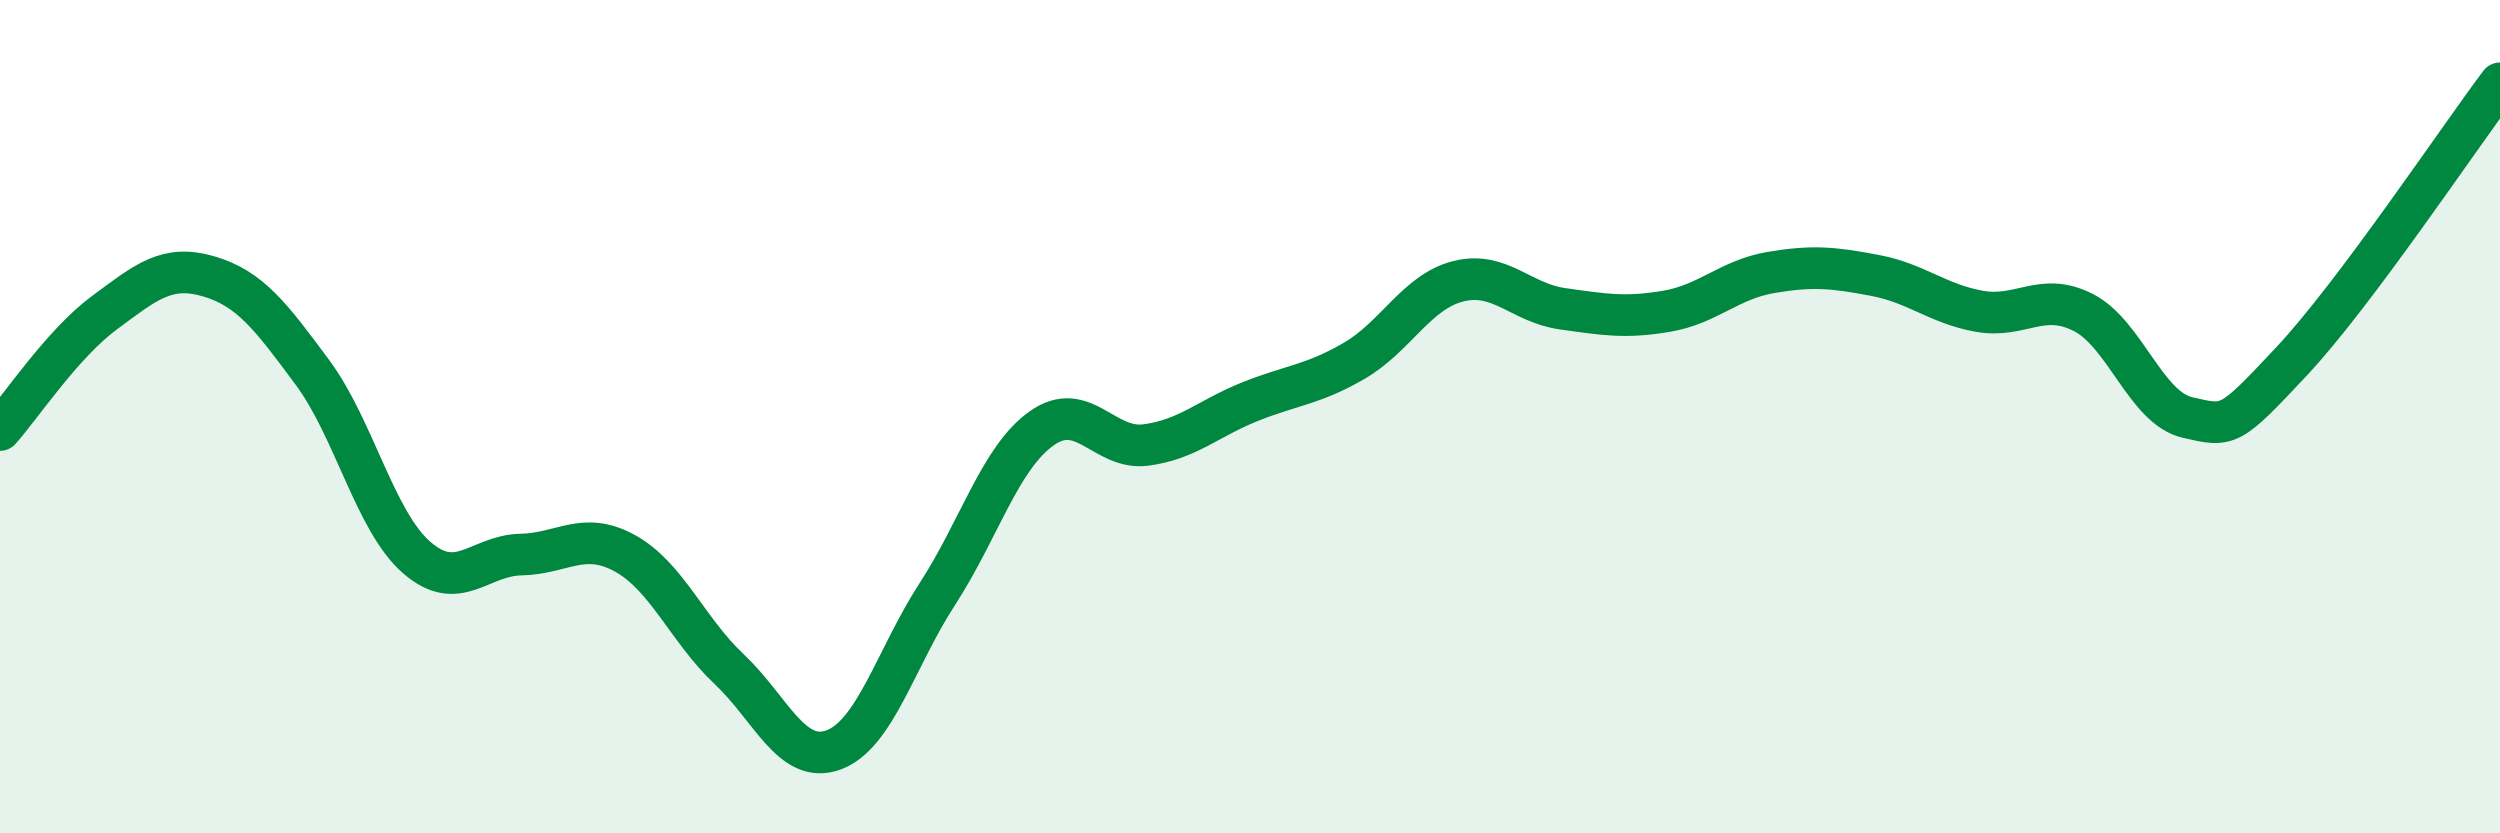
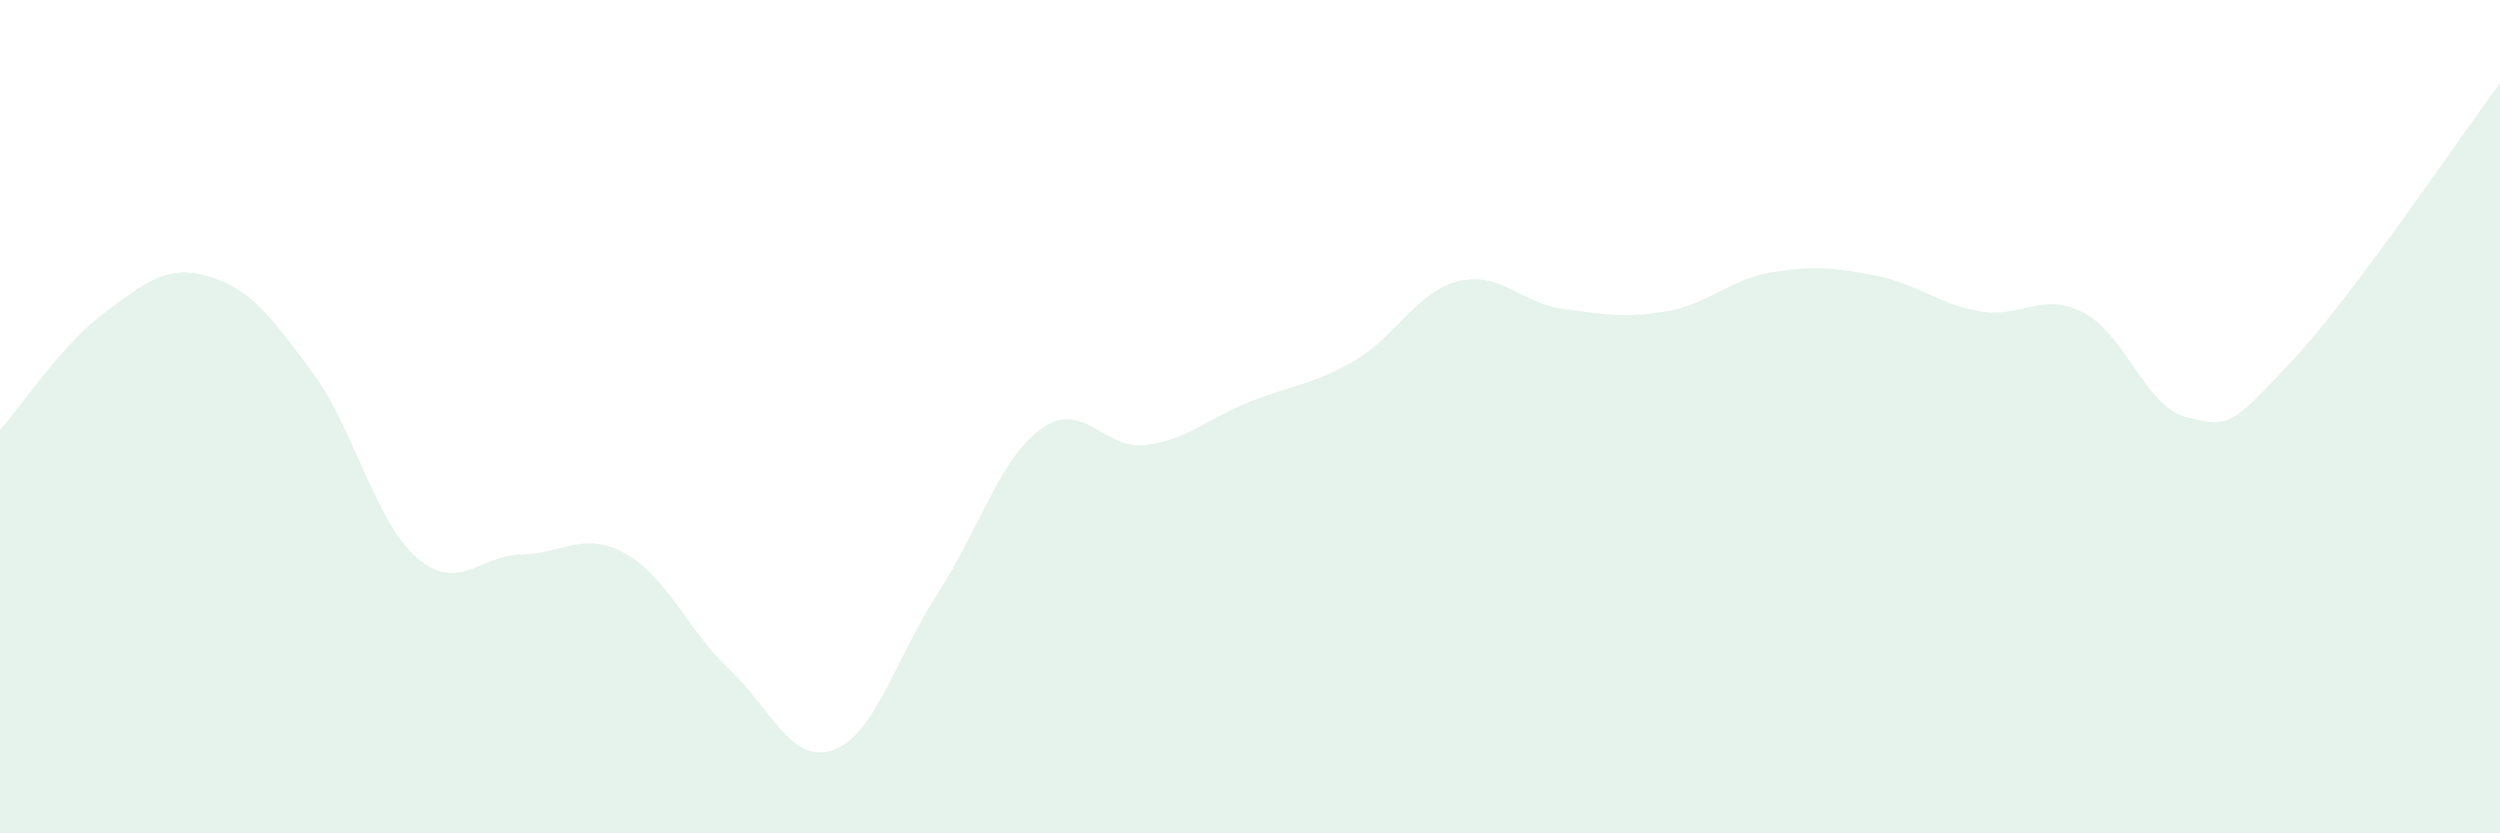
<svg xmlns="http://www.w3.org/2000/svg" width="60" height="20" viewBox="0 0 60 20">
  <path d="M 0,10.32 C 0.5,9.76 1.5,8.25 2.5,7.51 C 3.5,6.77 4,6.34 5,6.63 C 6,6.92 6.5,7.59 7.5,8.94 C 8.5,10.29 9,12.51 10,13.38 C 11,14.25 11.5,13.33 12.5,13.31 C 13.5,13.29 14,12.73 15,13.28 C 16,13.83 16.5,15.12 17.5,16.06 C 18.5,17 19,18.36 20,18 C 21,17.64 21.5,15.79 22.5,14.25 C 23.5,12.71 24,10.99 25,10.28 C 26,9.57 26.5,10.81 27.5,10.68 C 28.5,10.55 29,10.04 30,9.64 C 31,9.24 31.5,9.24 32.5,8.66 C 33.5,8.08 34,7 35,6.75 C 36,6.5 36.5,7.27 37.5,7.41 C 38.5,7.55 39,7.64 40,7.47 C 41,7.3 41.5,6.71 42.5,6.54 C 43.5,6.37 44,6.42 45,6.61 C 46,6.8 46.5,7.29 47.5,7.47 C 48.5,7.65 49,6.99 50,7.5 C 51,8.01 51.5,9.79 52.5,10.02 C 53.5,10.25 53.5,10.27 55,8.67 C 56.5,7.07 59,3.33 60,2L60 20L0 20Z" fill="#008740" opacity="0.1" stroke-linecap="round" stroke-linejoin="round" />
-   <path d="M 0,10.32 C 0.5,9.76 1.5,8.25 2.5,7.51 C 3.5,6.77 4,6.34 5,6.63 C 6,6.92 6.5,7.59 7.5,8.94 C 8.5,10.29 9,12.51 10,13.38 C 11,14.25 11.5,13.33 12.5,13.31 C 13.5,13.29 14,12.73 15,13.28 C 16,13.83 16.5,15.12 17.5,16.06 C 18.5,17 19,18.36 20,18 C 21,17.64 21.5,15.79 22.5,14.25 C 23.5,12.71 24,10.99 25,10.28 C 26,9.57 26.5,10.81 27.5,10.68 C 28.5,10.55 29,10.04 30,9.64 C 31,9.24 31.5,9.24 32.5,8.66 C 33.5,8.08 34,7 35,6.75 C 36,6.5 36.5,7.27 37.5,7.41 C 38.5,7.55 39,7.64 40,7.47 C 41,7.3 41.5,6.71 42.5,6.54 C 43.5,6.37 44,6.42 45,6.61 C 46,6.8 46.5,7.29 47.5,7.47 C 48.5,7.65 49,6.99 50,7.5 C 51,8.01 51.5,9.79 52.5,10.02 C 53.5,10.25 53.5,10.27 55,8.67 C 56.5,7.07 59,3.33 60,2" stroke="#008740" stroke-width="1" fill="none" stroke-linecap="round" stroke-linejoin="round" />
</svg>